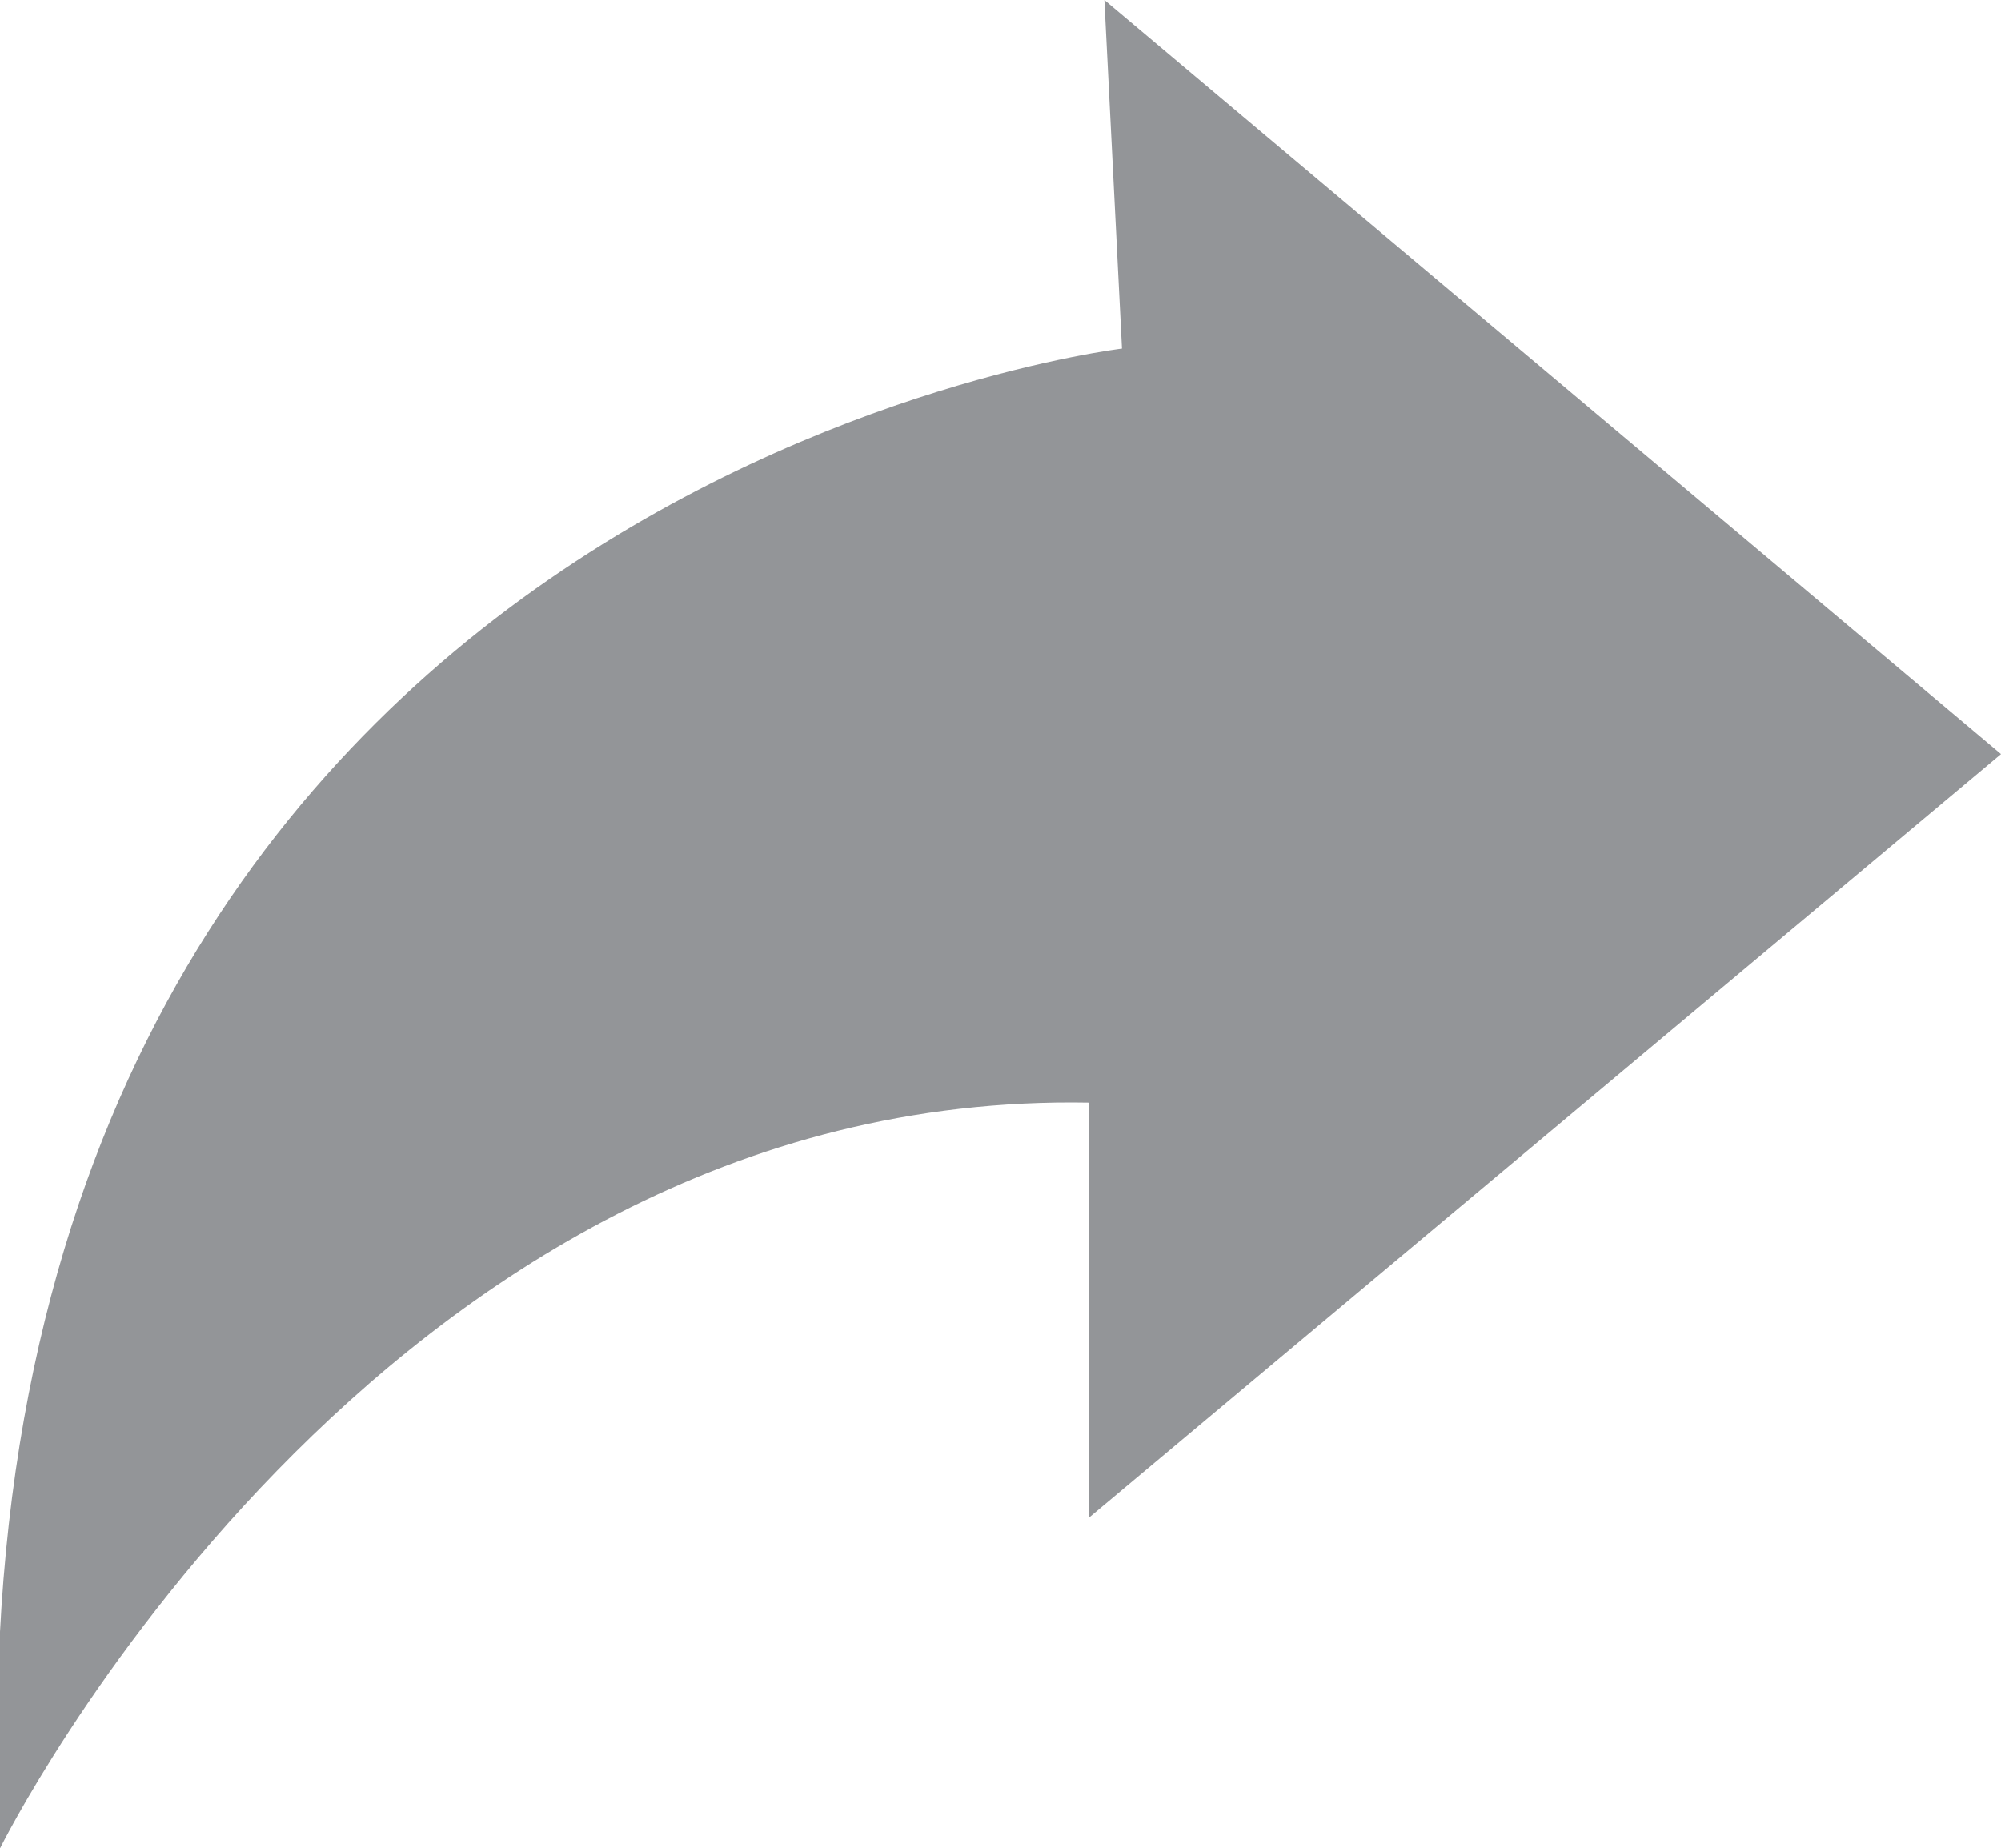
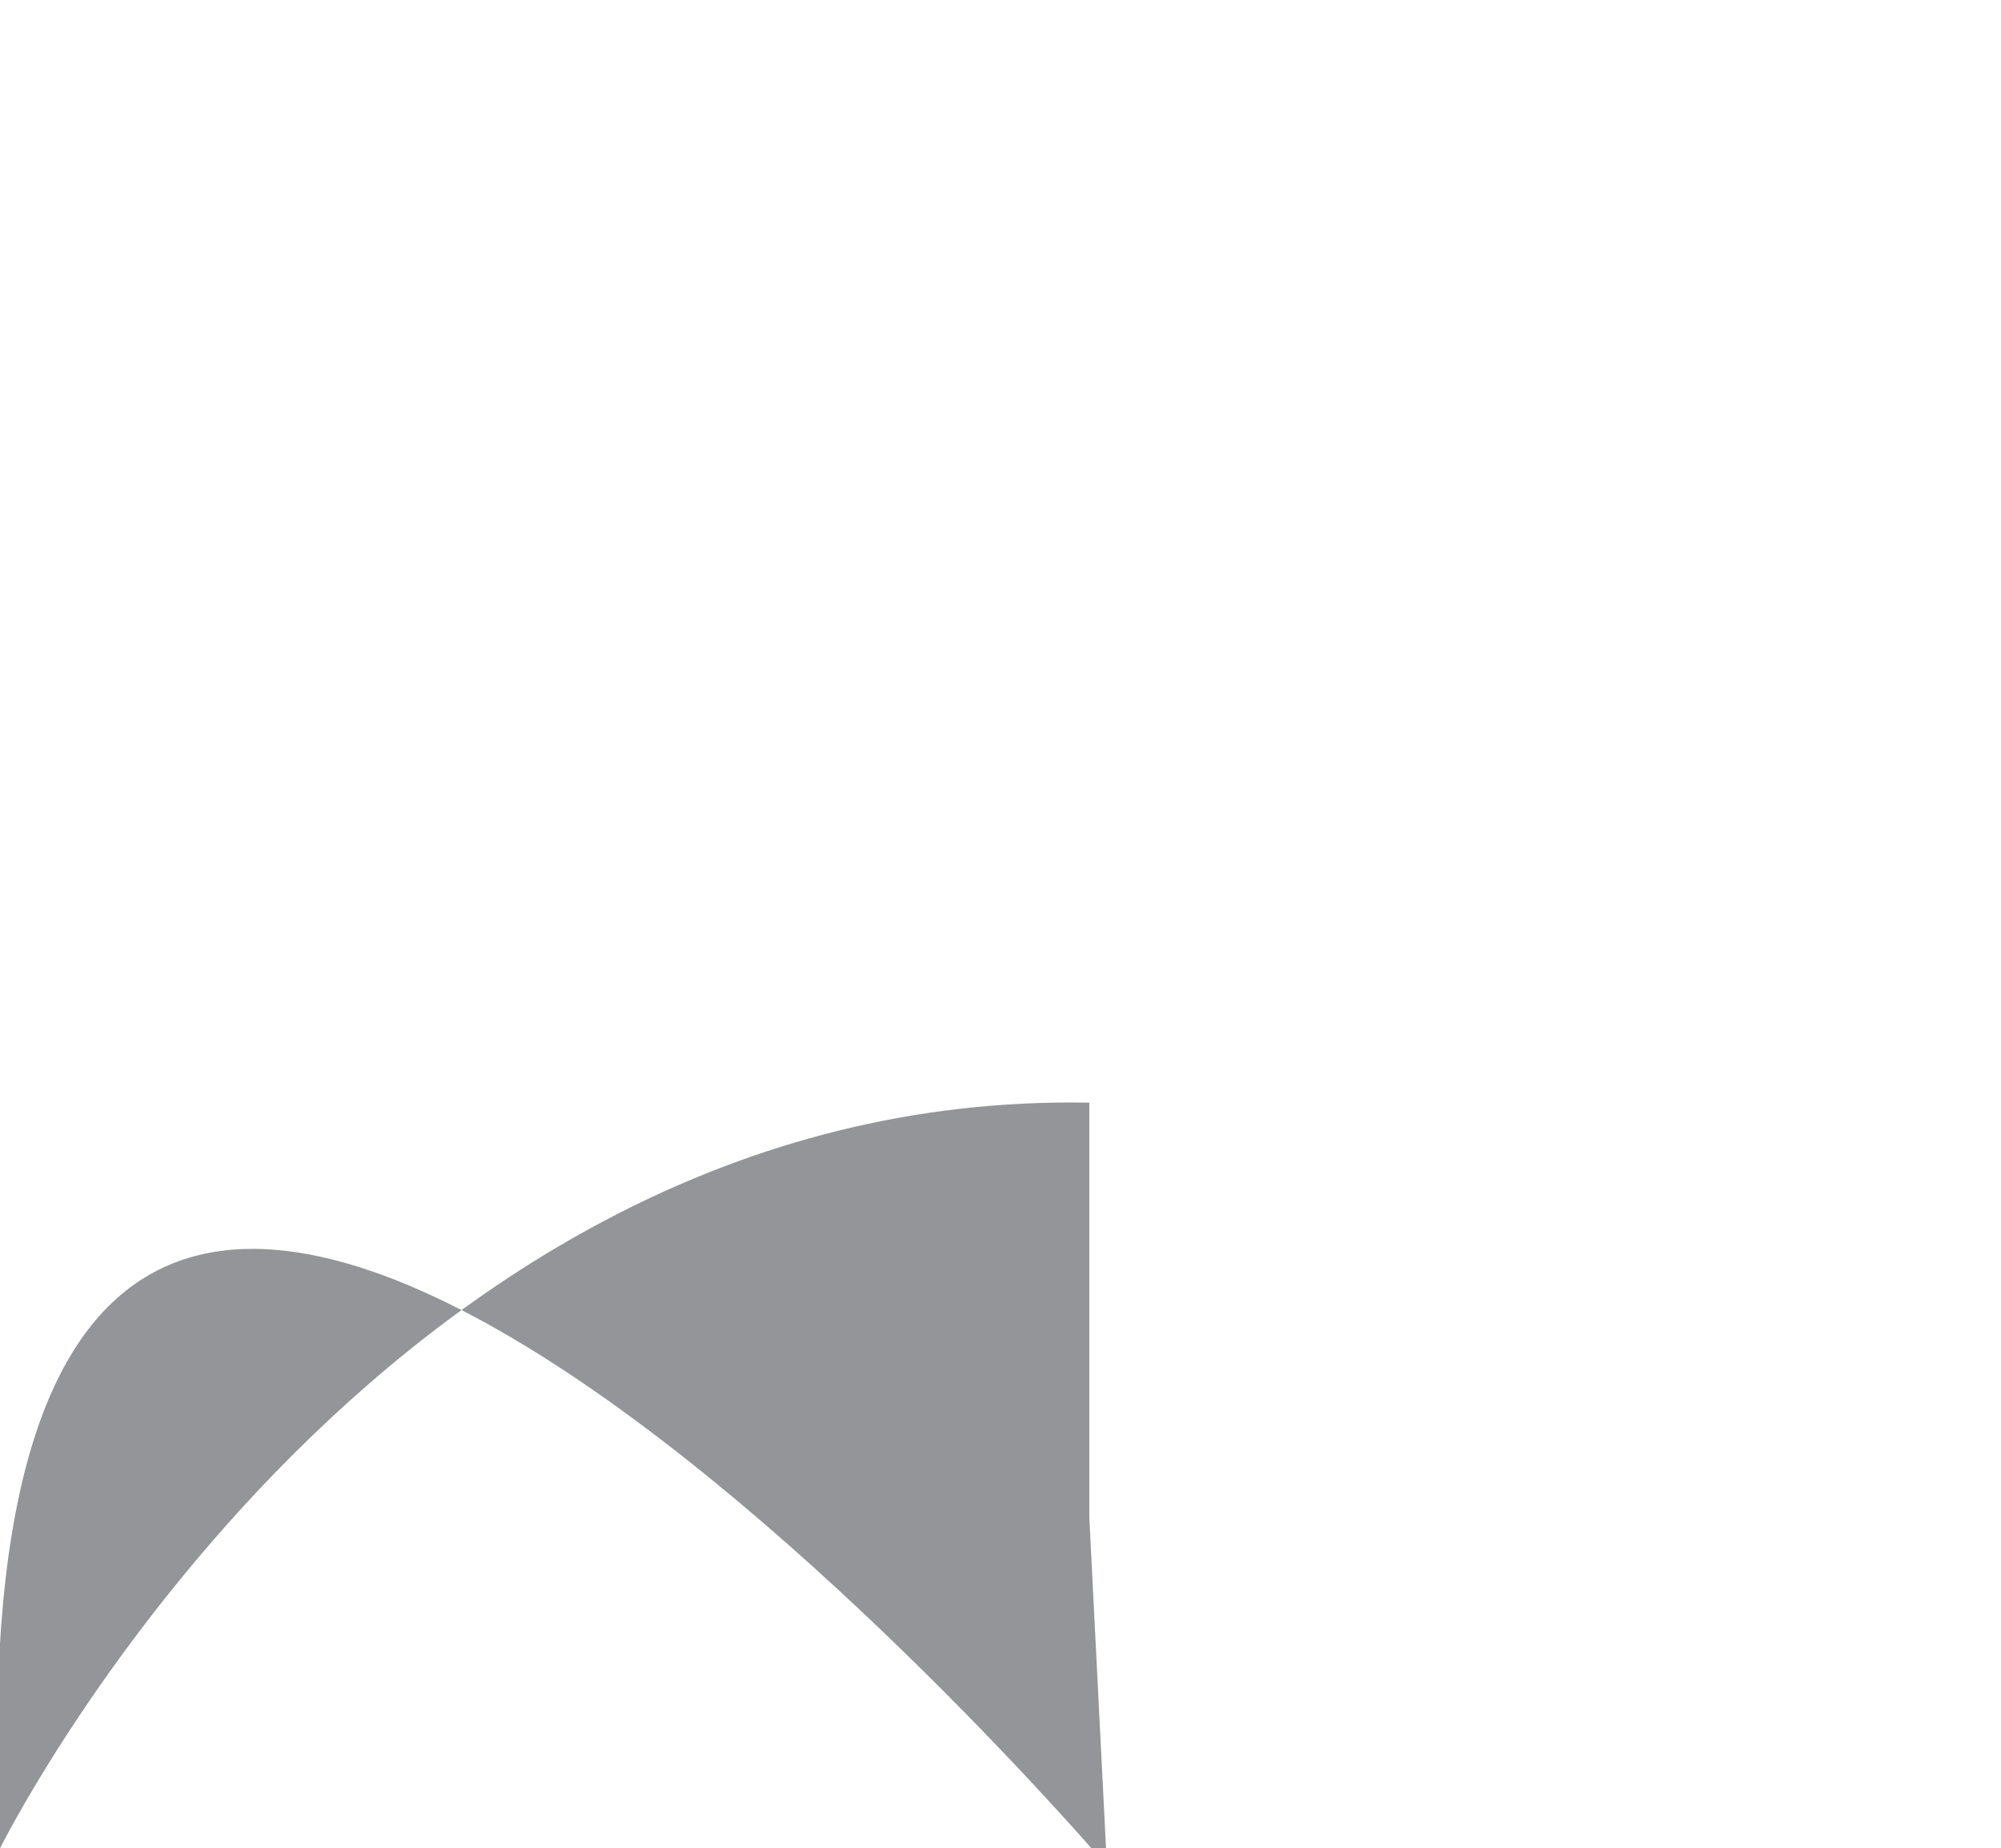
<svg xmlns="http://www.w3.org/2000/svg" viewBox="0 0 23.88 22.06">
  <defs>
    <style>.cls-1{fill:#939598;}</style>
  </defs>
  <title>ids-icon-forward</title>
  <g id="Layer_2" data-name="Layer 2">
    <g id="Layer_1-2" data-name="Layer 1">
-       <path class="cls-1" d="M0,22.06S4.49,13,13,13.16v4.95L23.88,9,13.18,0l.21,4.16S-.81,5.84,0,22.06Z" />
+       <path class="cls-1" d="M0,22.06S4.49,13,13,13.16v4.95l.21,4.16S-.81,5.84,0,22.06Z" />
    </g>
  </g>
</svg>